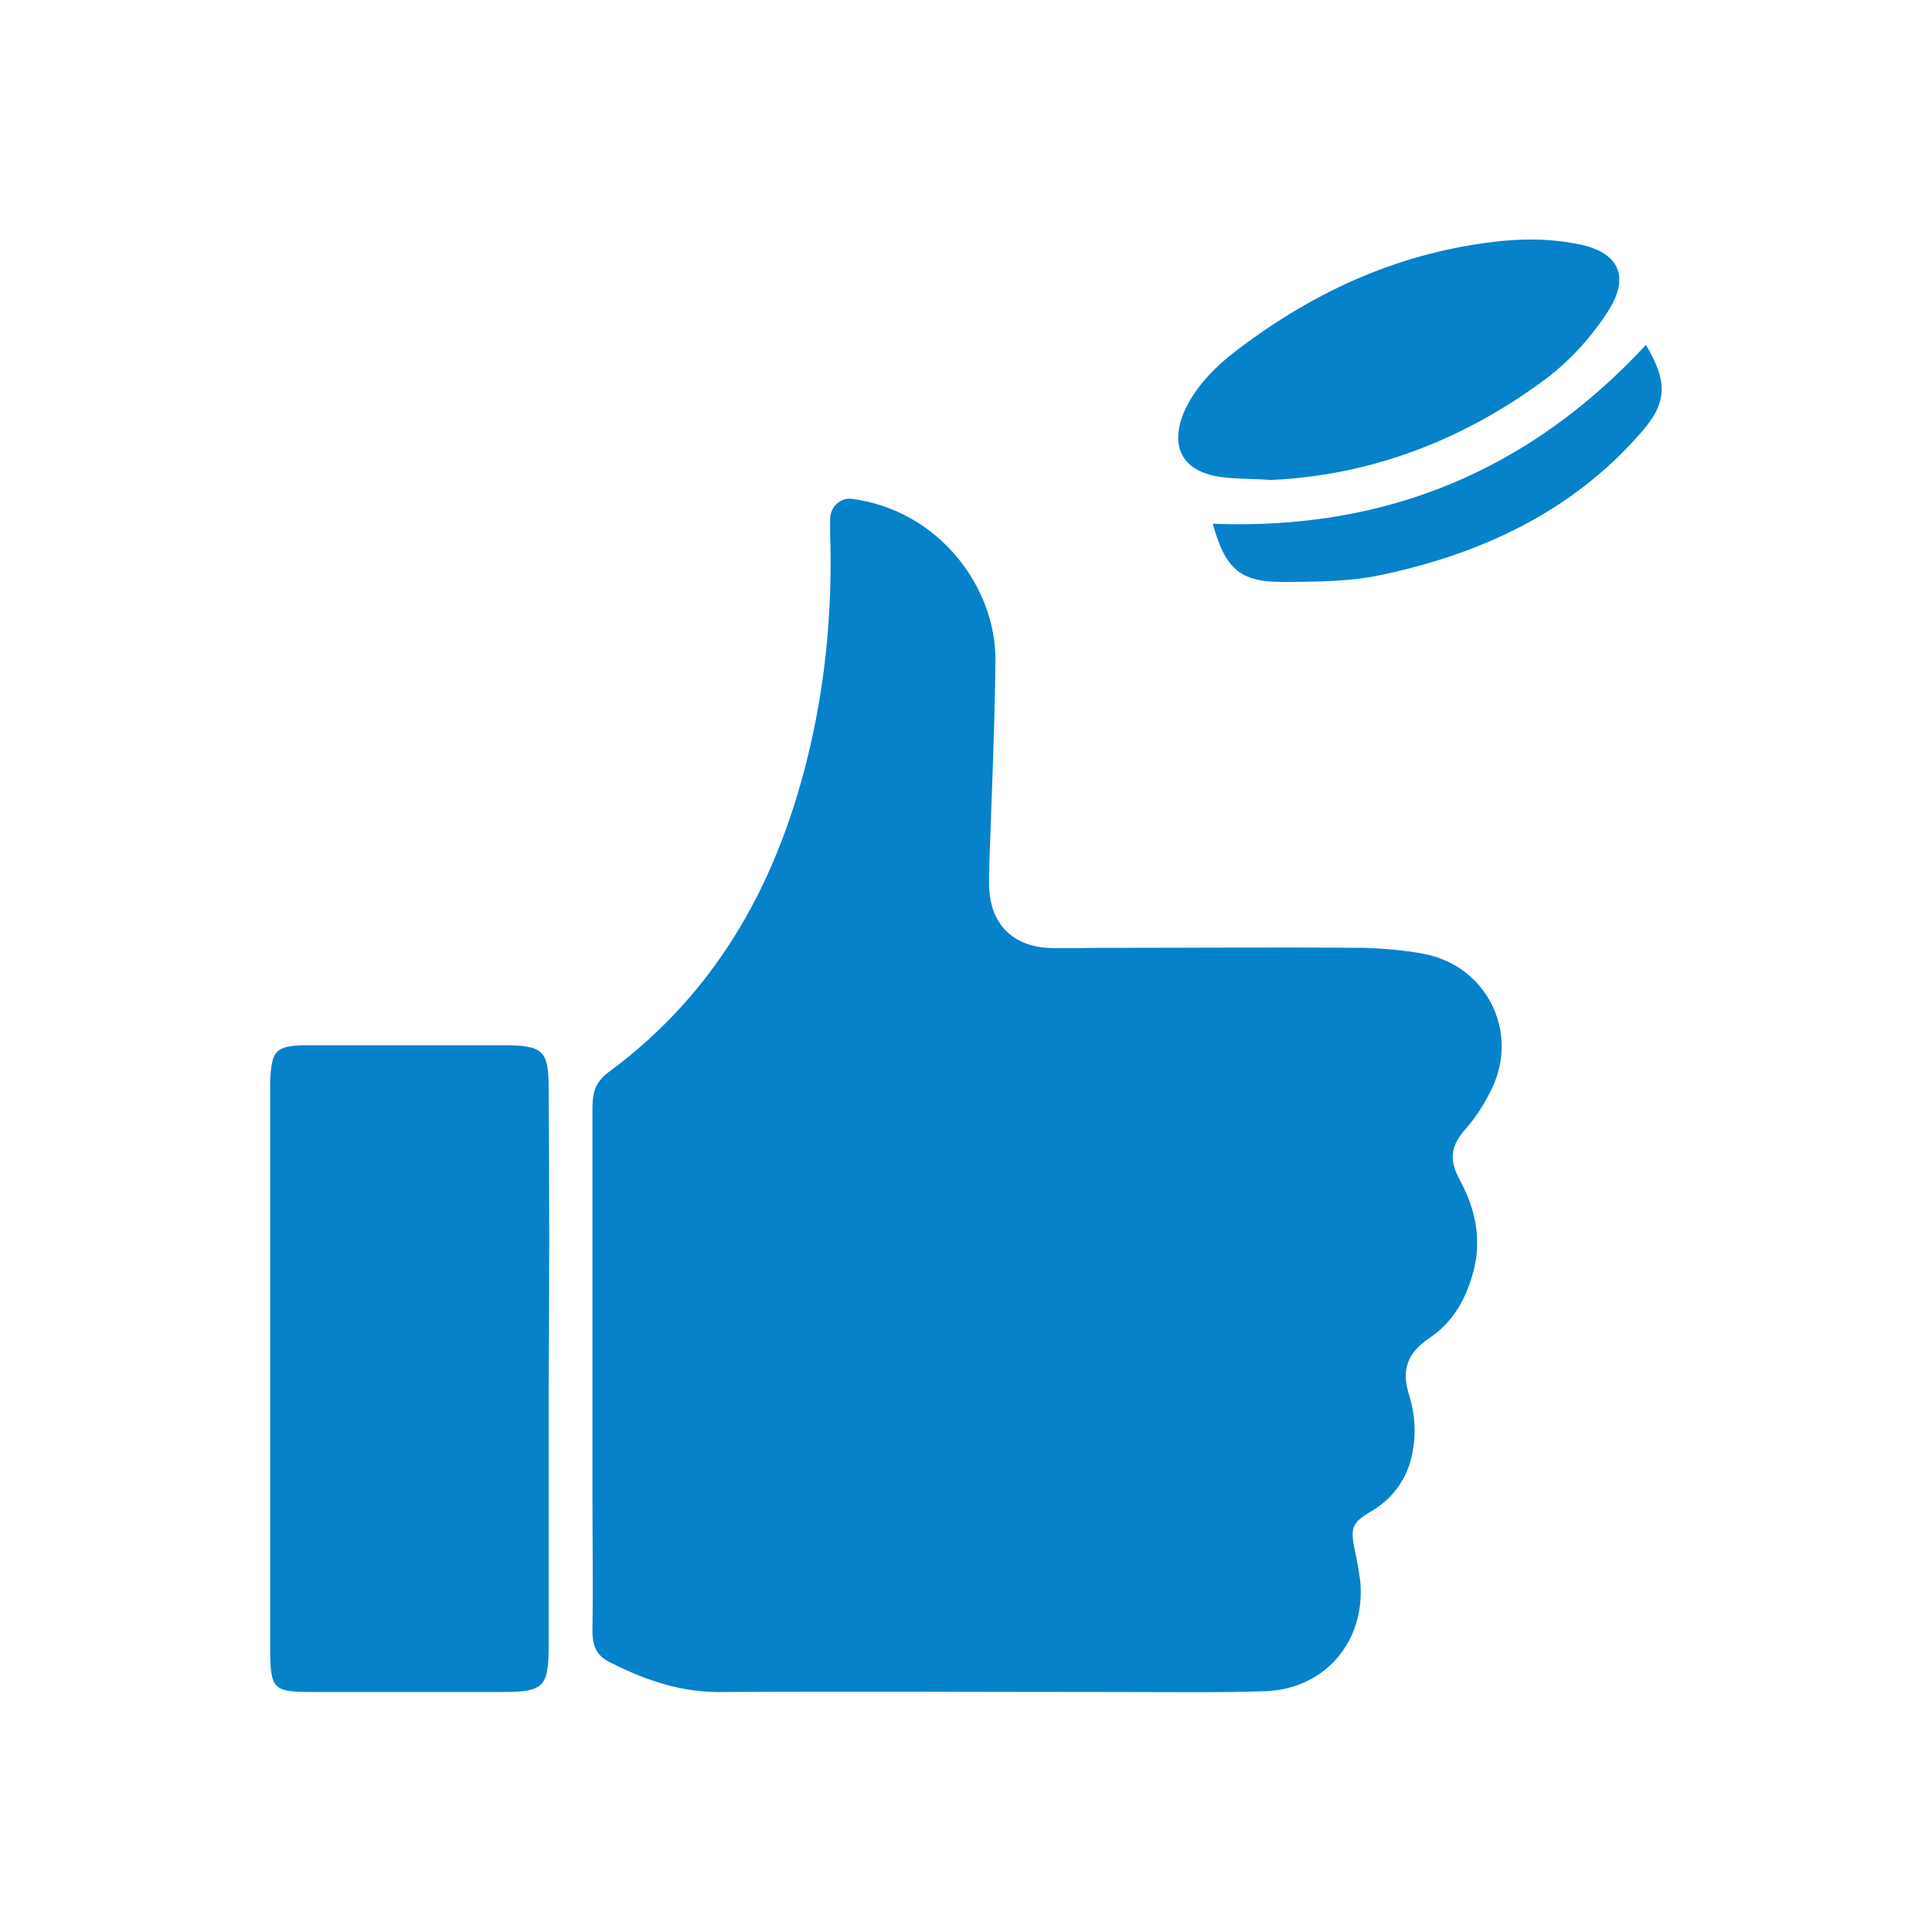
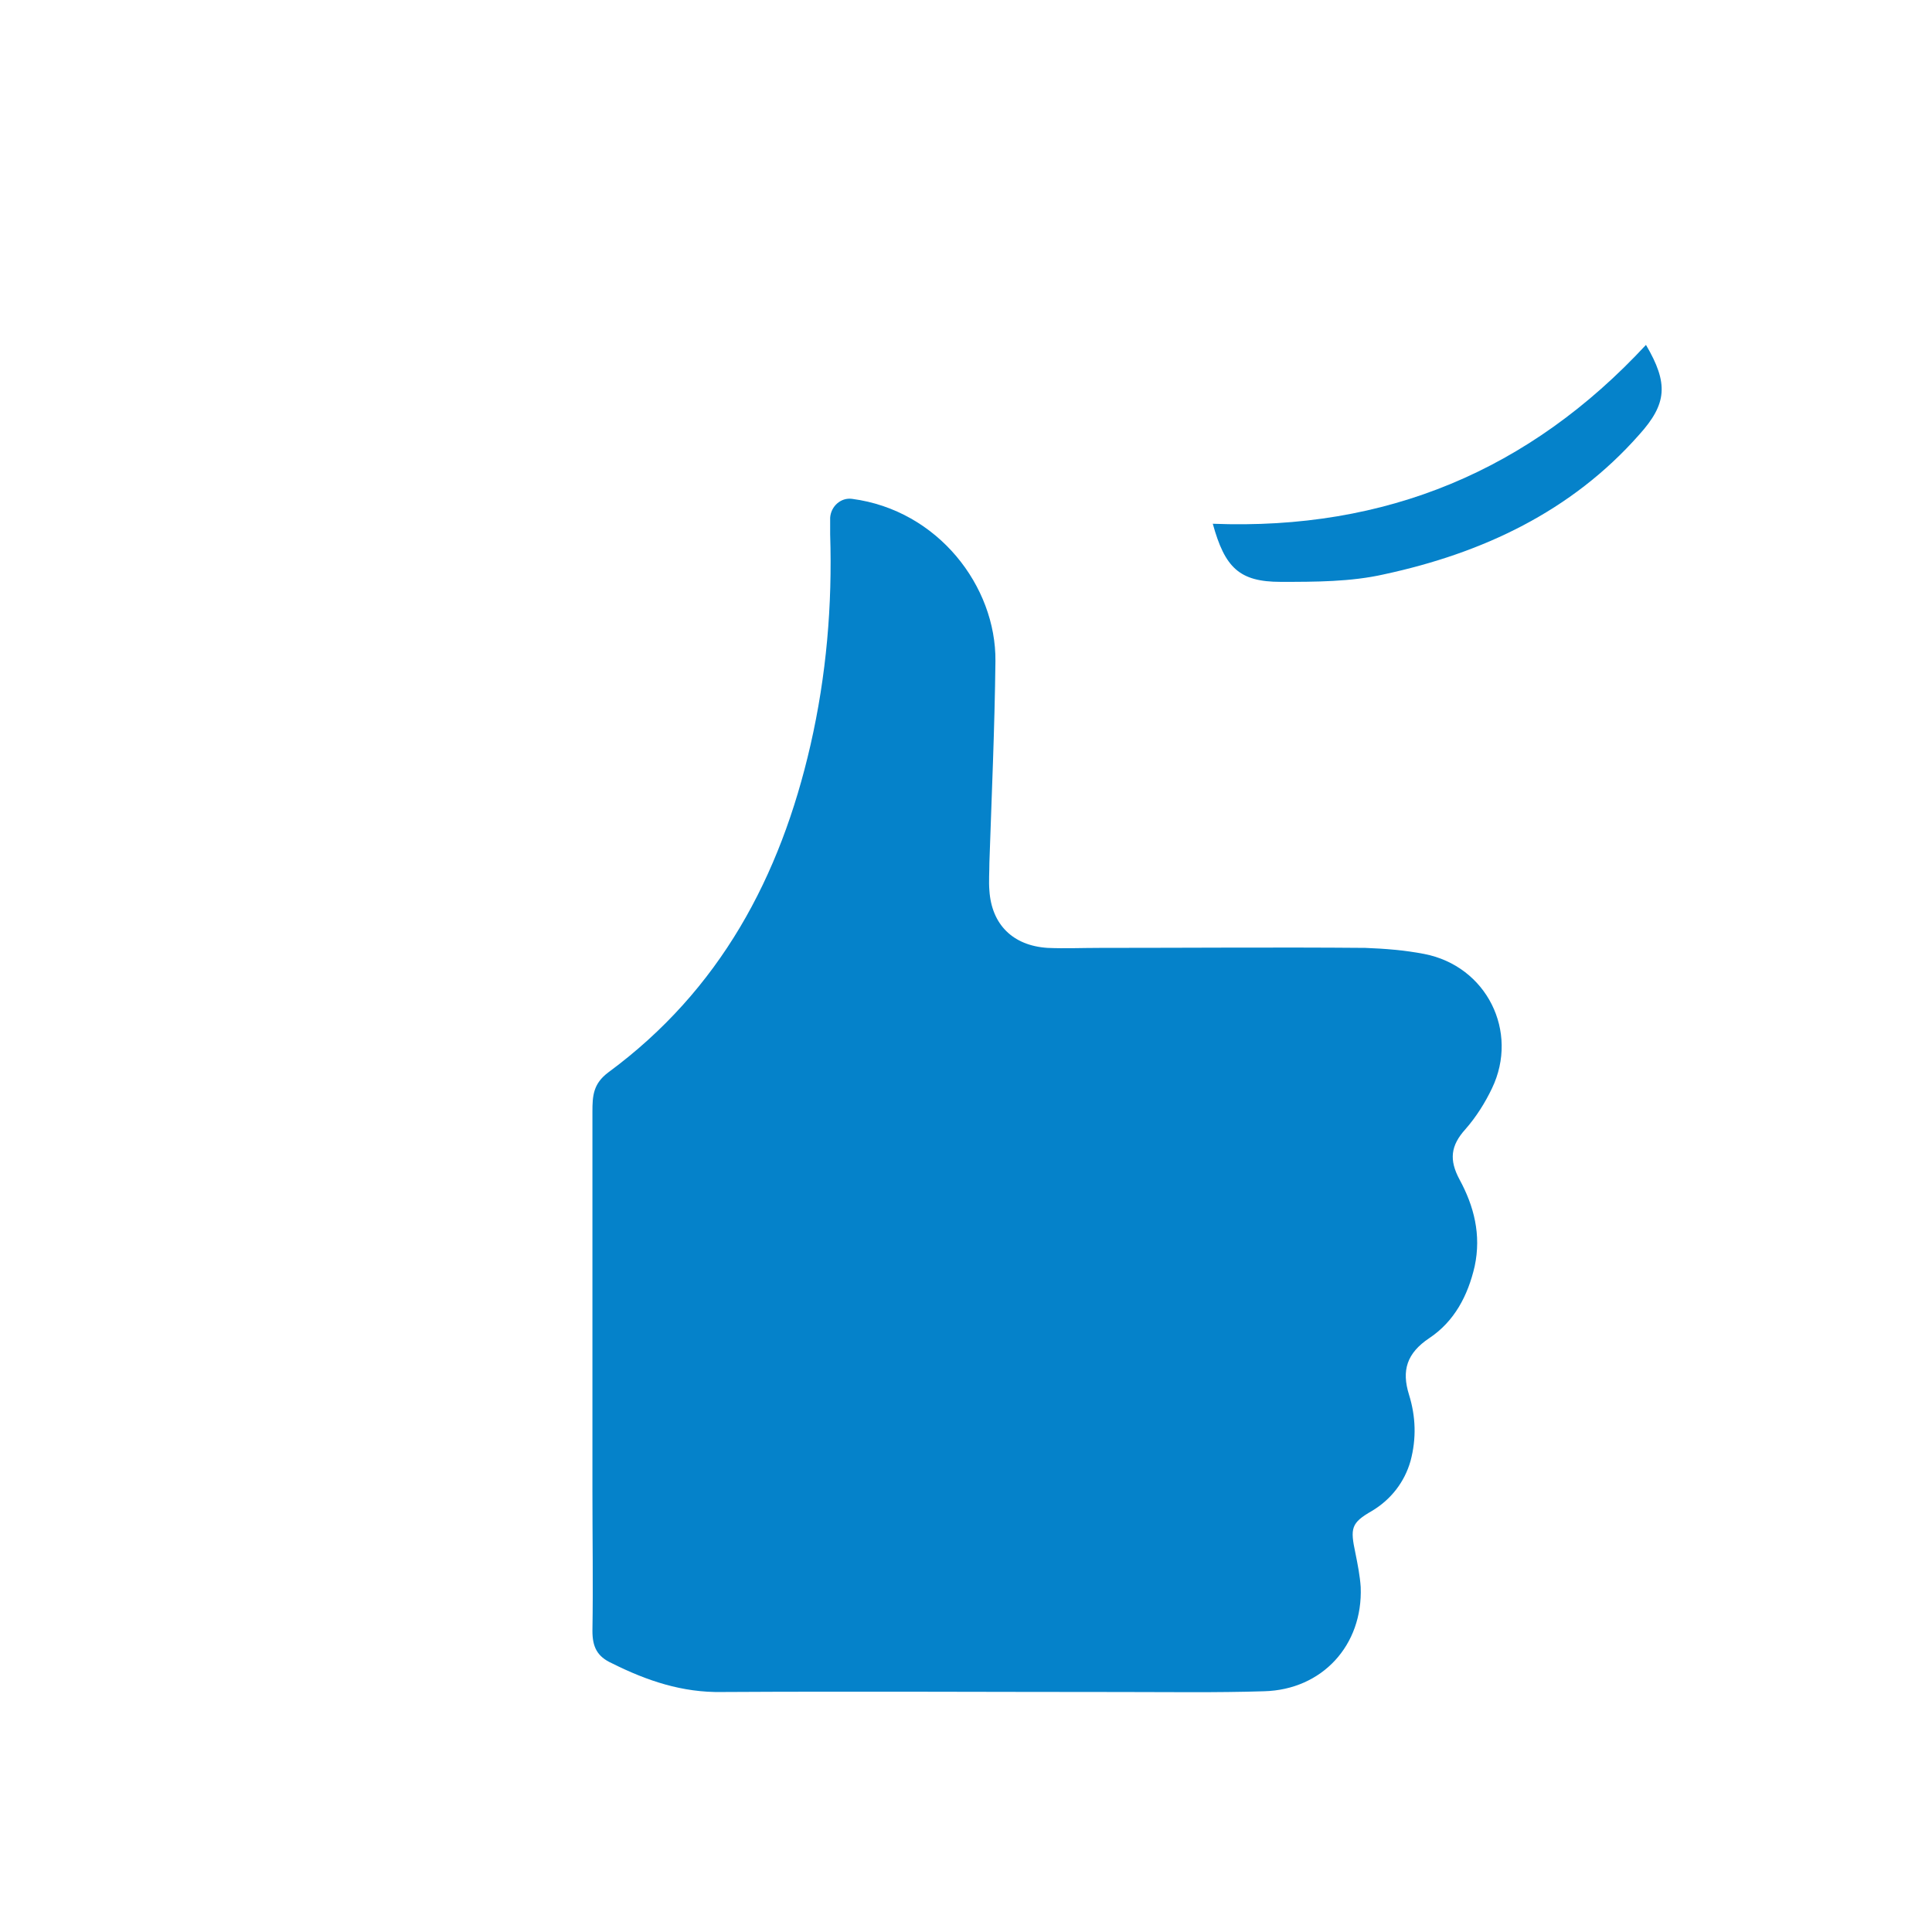
<svg xmlns="http://www.w3.org/2000/svg" version="1.1" id="Layer_1" x="0px" y="0px" viewBox="0 0 256 256" style="enable-background:new 0 0 256 256;" xml:space="preserve">
  <style type="text/css">
	.st0{fill:none;}
	.st1{fill:#0582CA;}
	.st2{fill:#201D1D;}
	.st3{fill:#FFFFFF;}
</style>
  <g>
    <path class="st1" d="M218.1,45.7c-15.4,16.6-34.4,24.6-57.4,23.7c1.6,5.8,3.5,7.7,9,7.7c4.6,0,9.3,0,13.7-1   c13-2.8,24.8-8.3,33.8-18.5C220.9,53.5,221.1,50.8,218.1,45.7z" />
-     <path class="st1" d="M161.1,63.1c2.2,0.4,4.6,0.3,7.3,0.5c13.4-0.6,25.8-5.4,36.7-13.6c3.1-2.4,5.9-5.5,8-8.8   c3-4.7,1.3-7.9-4.2-8.9c-3.1-0.6-6.3-0.7-9.6-0.4c-13.3,1.3-24.9,6.5-35.4,14.5c-2.9,2.2-5.6,4.9-7.1,8.4   C155.1,59.1,156.6,62.2,161.1,63.1z" />
    <path class="st1" d="M188.7,126.4c-2.6-0.5-5.2-0.7-7.8-0.8c-11.7-0.1-23.5,0-35.2,0c-2.3,0-4.6,0.1-6.9,0   c-4.6-0.3-7.4-3.1-7.7-7.6c-0.1-1.2,0-2.5,0-3.7c0.3-8.9,0.7-17.8,0.8-26.7c0.1-9.9-7.6-20-19-21.5c-1.5-0.2-2.8,1-2.9,2.5   c0,0.7,0,1.5,0,2.2c0.3,9.4-0.5,18.7-2.6,27.9c-4,17.5-12,32.5-26.8,43.4c-2,1.5-2.1,3.1-2.1,5.2c0,16.8,0,33.5,0,50.3   c0,6.2,0.1,12.3,0,18.5c0,2.1,0.6,3.4,2.6,4.3c4.6,2.3,9.3,3.9,14.6,3.8c17.6-0.1,35.2,0,52.8,0c6.3,0,12.7,0.1,19-0.1   c7.7-0.2,13.1-6.1,12.8-13.8c-0.1-1.5-0.4-3-0.7-4.5c-0.7-3.3-0.6-4,2.2-5.6c2.5-1.5,4.3-3.8,5.1-6.6c0.8-3,0.7-5.9-0.2-8.8   c-1-3.2-0.3-5.5,2.7-7.5c3.3-2.2,5.1-5.6,6-9.5c0.9-4.2-0.1-8-2-11.5c-1.4-2.6-1.2-4.5,0.8-6.7c1.4-1.6,2.6-3.5,3.5-5.4   C201.3,136.7,197,128,188.7,126.4z" />
-     <path class="st1" d="M72.7,144.3c0-5.1-0.7-5.8-6-5.8c-6.5,0-13,0-19.4,0c-2.3,0-4.6,0-6.9,0c-3.9,0.1-4.4,0.7-4.6,4.7   c0,1.1,0,2.2,0,3.2c0,11.7,0,23.4,0,35.1c0,12.3,0,24.6,0,36.9c0,5.5,0.4,5.8,5.7,5.8c8.3,0,16.7,0,25,0c5.5,0,6.2-0.6,6.2-6.1   c0-11.4,0-22.8,0-34.2C72.8,170.7,72.8,157.5,72.7,144.3z" />
  </g>
</svg>